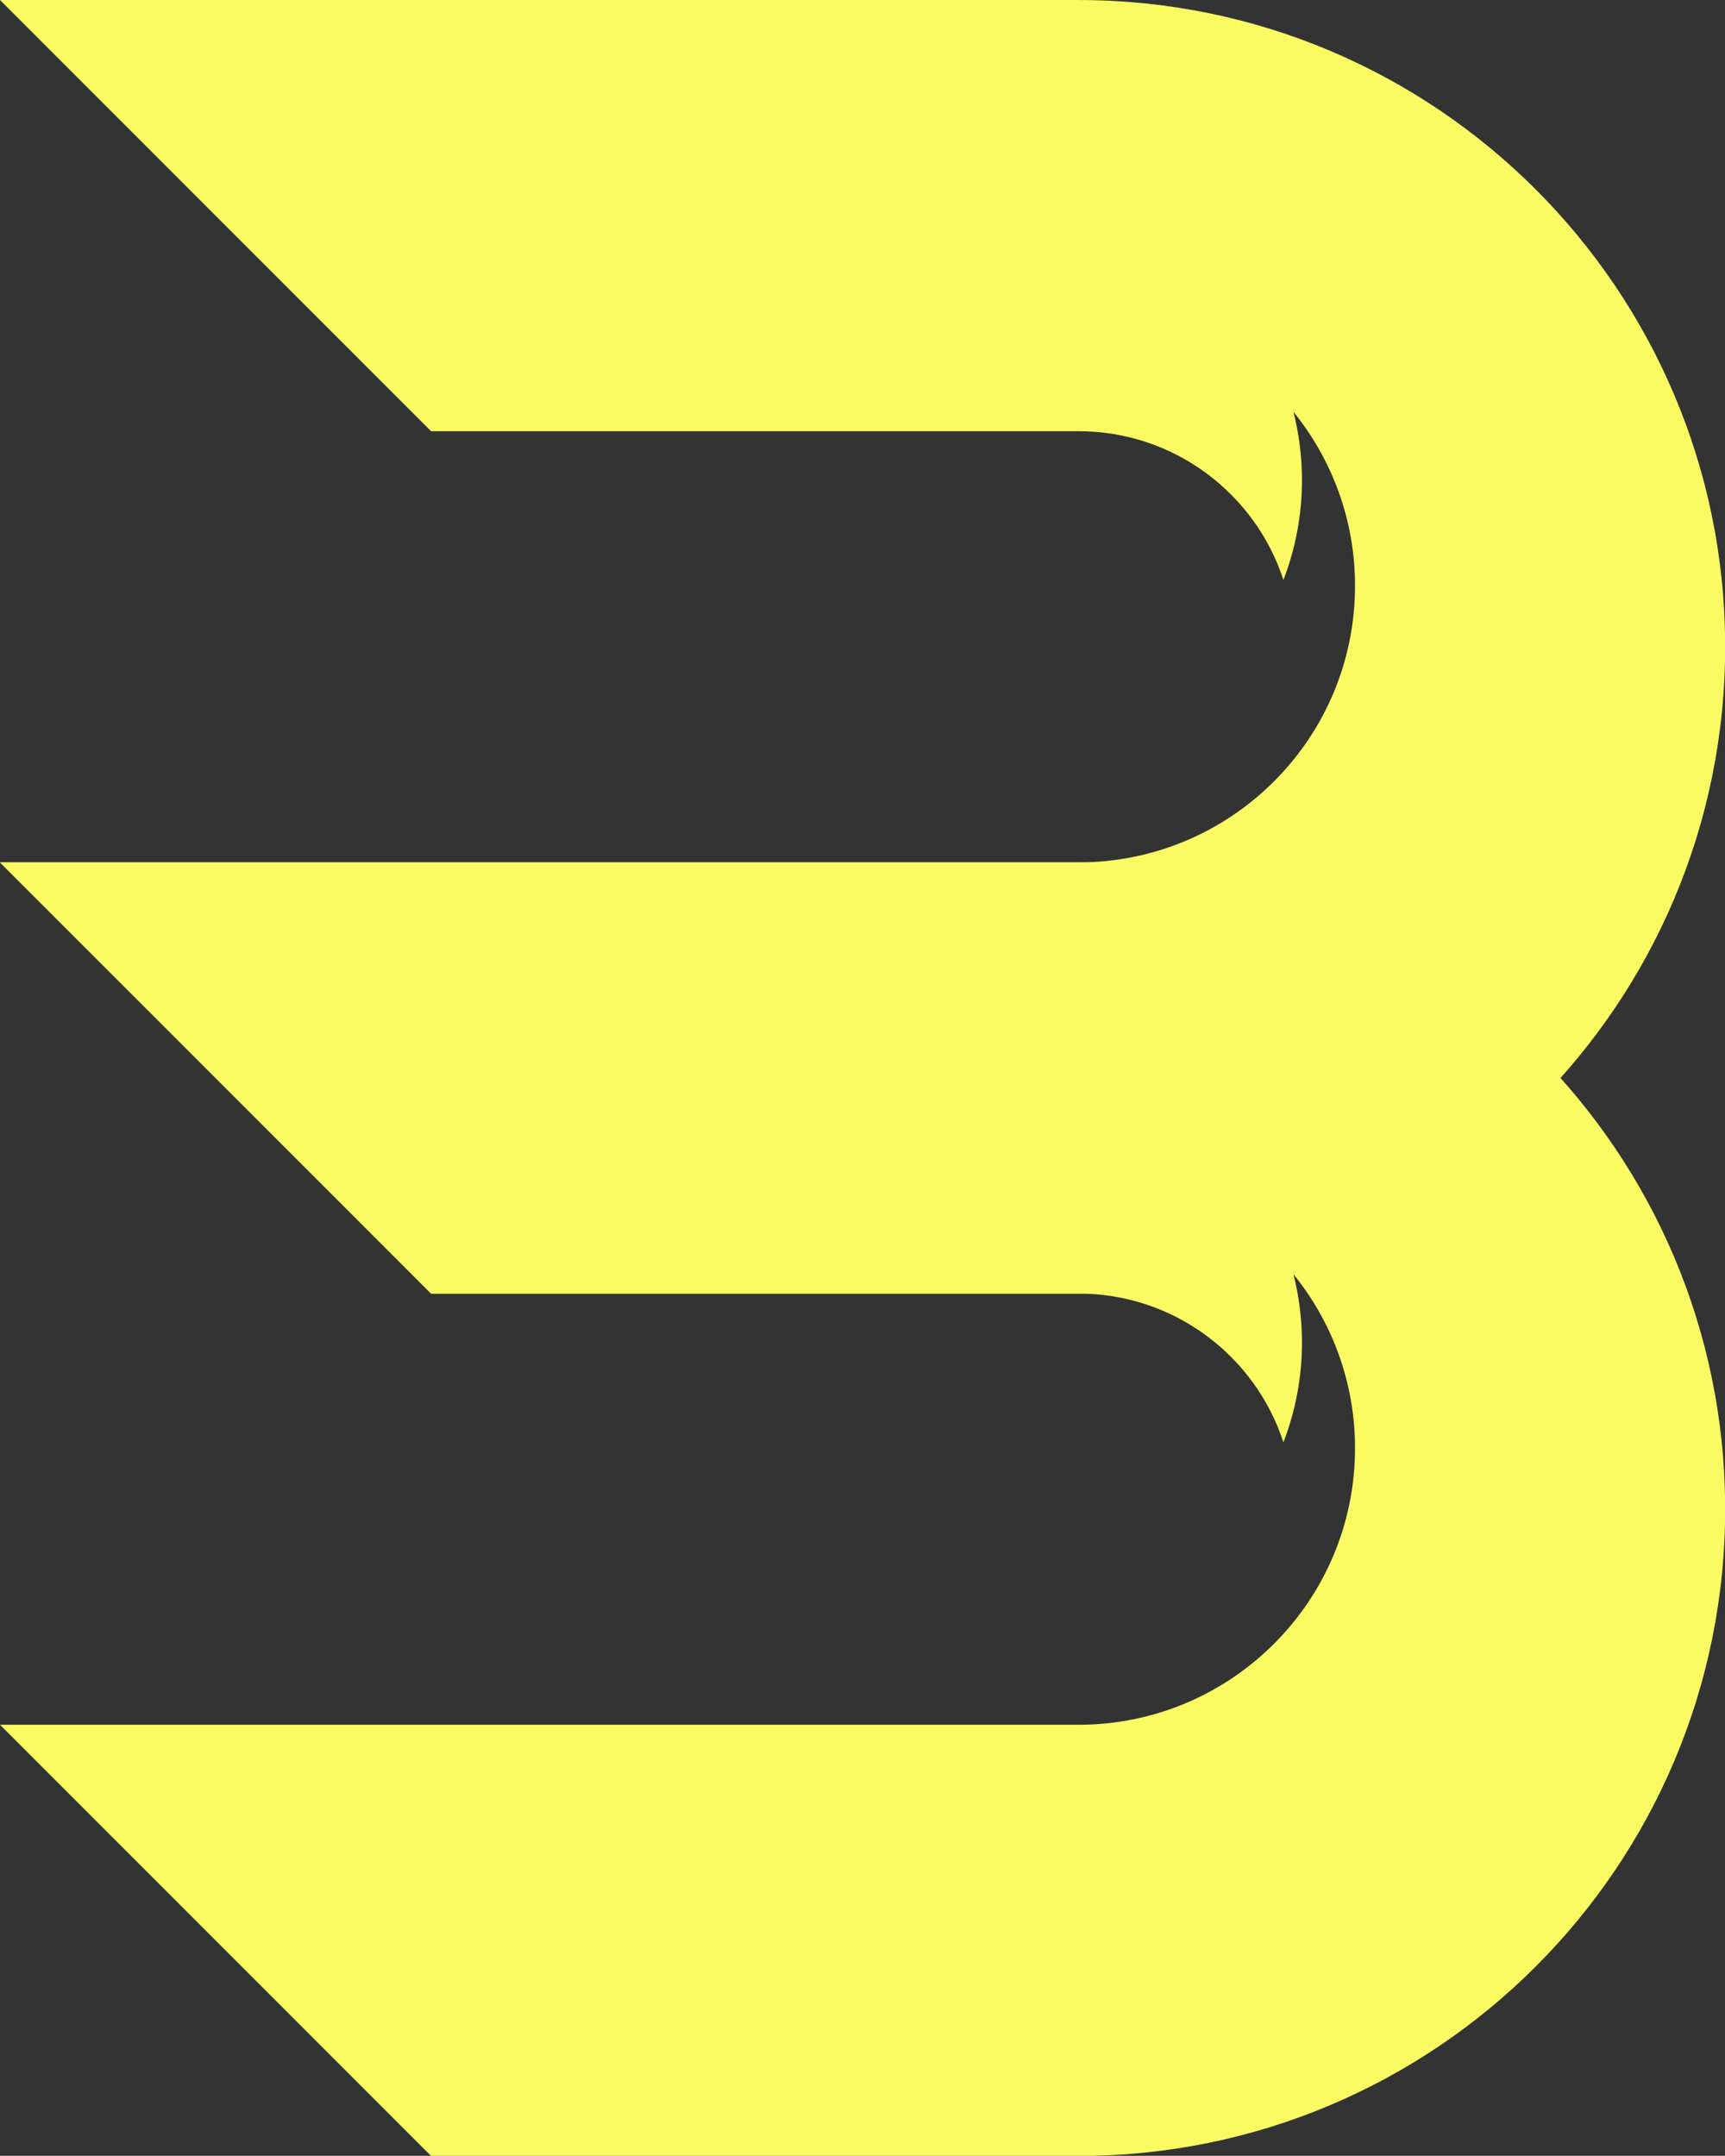
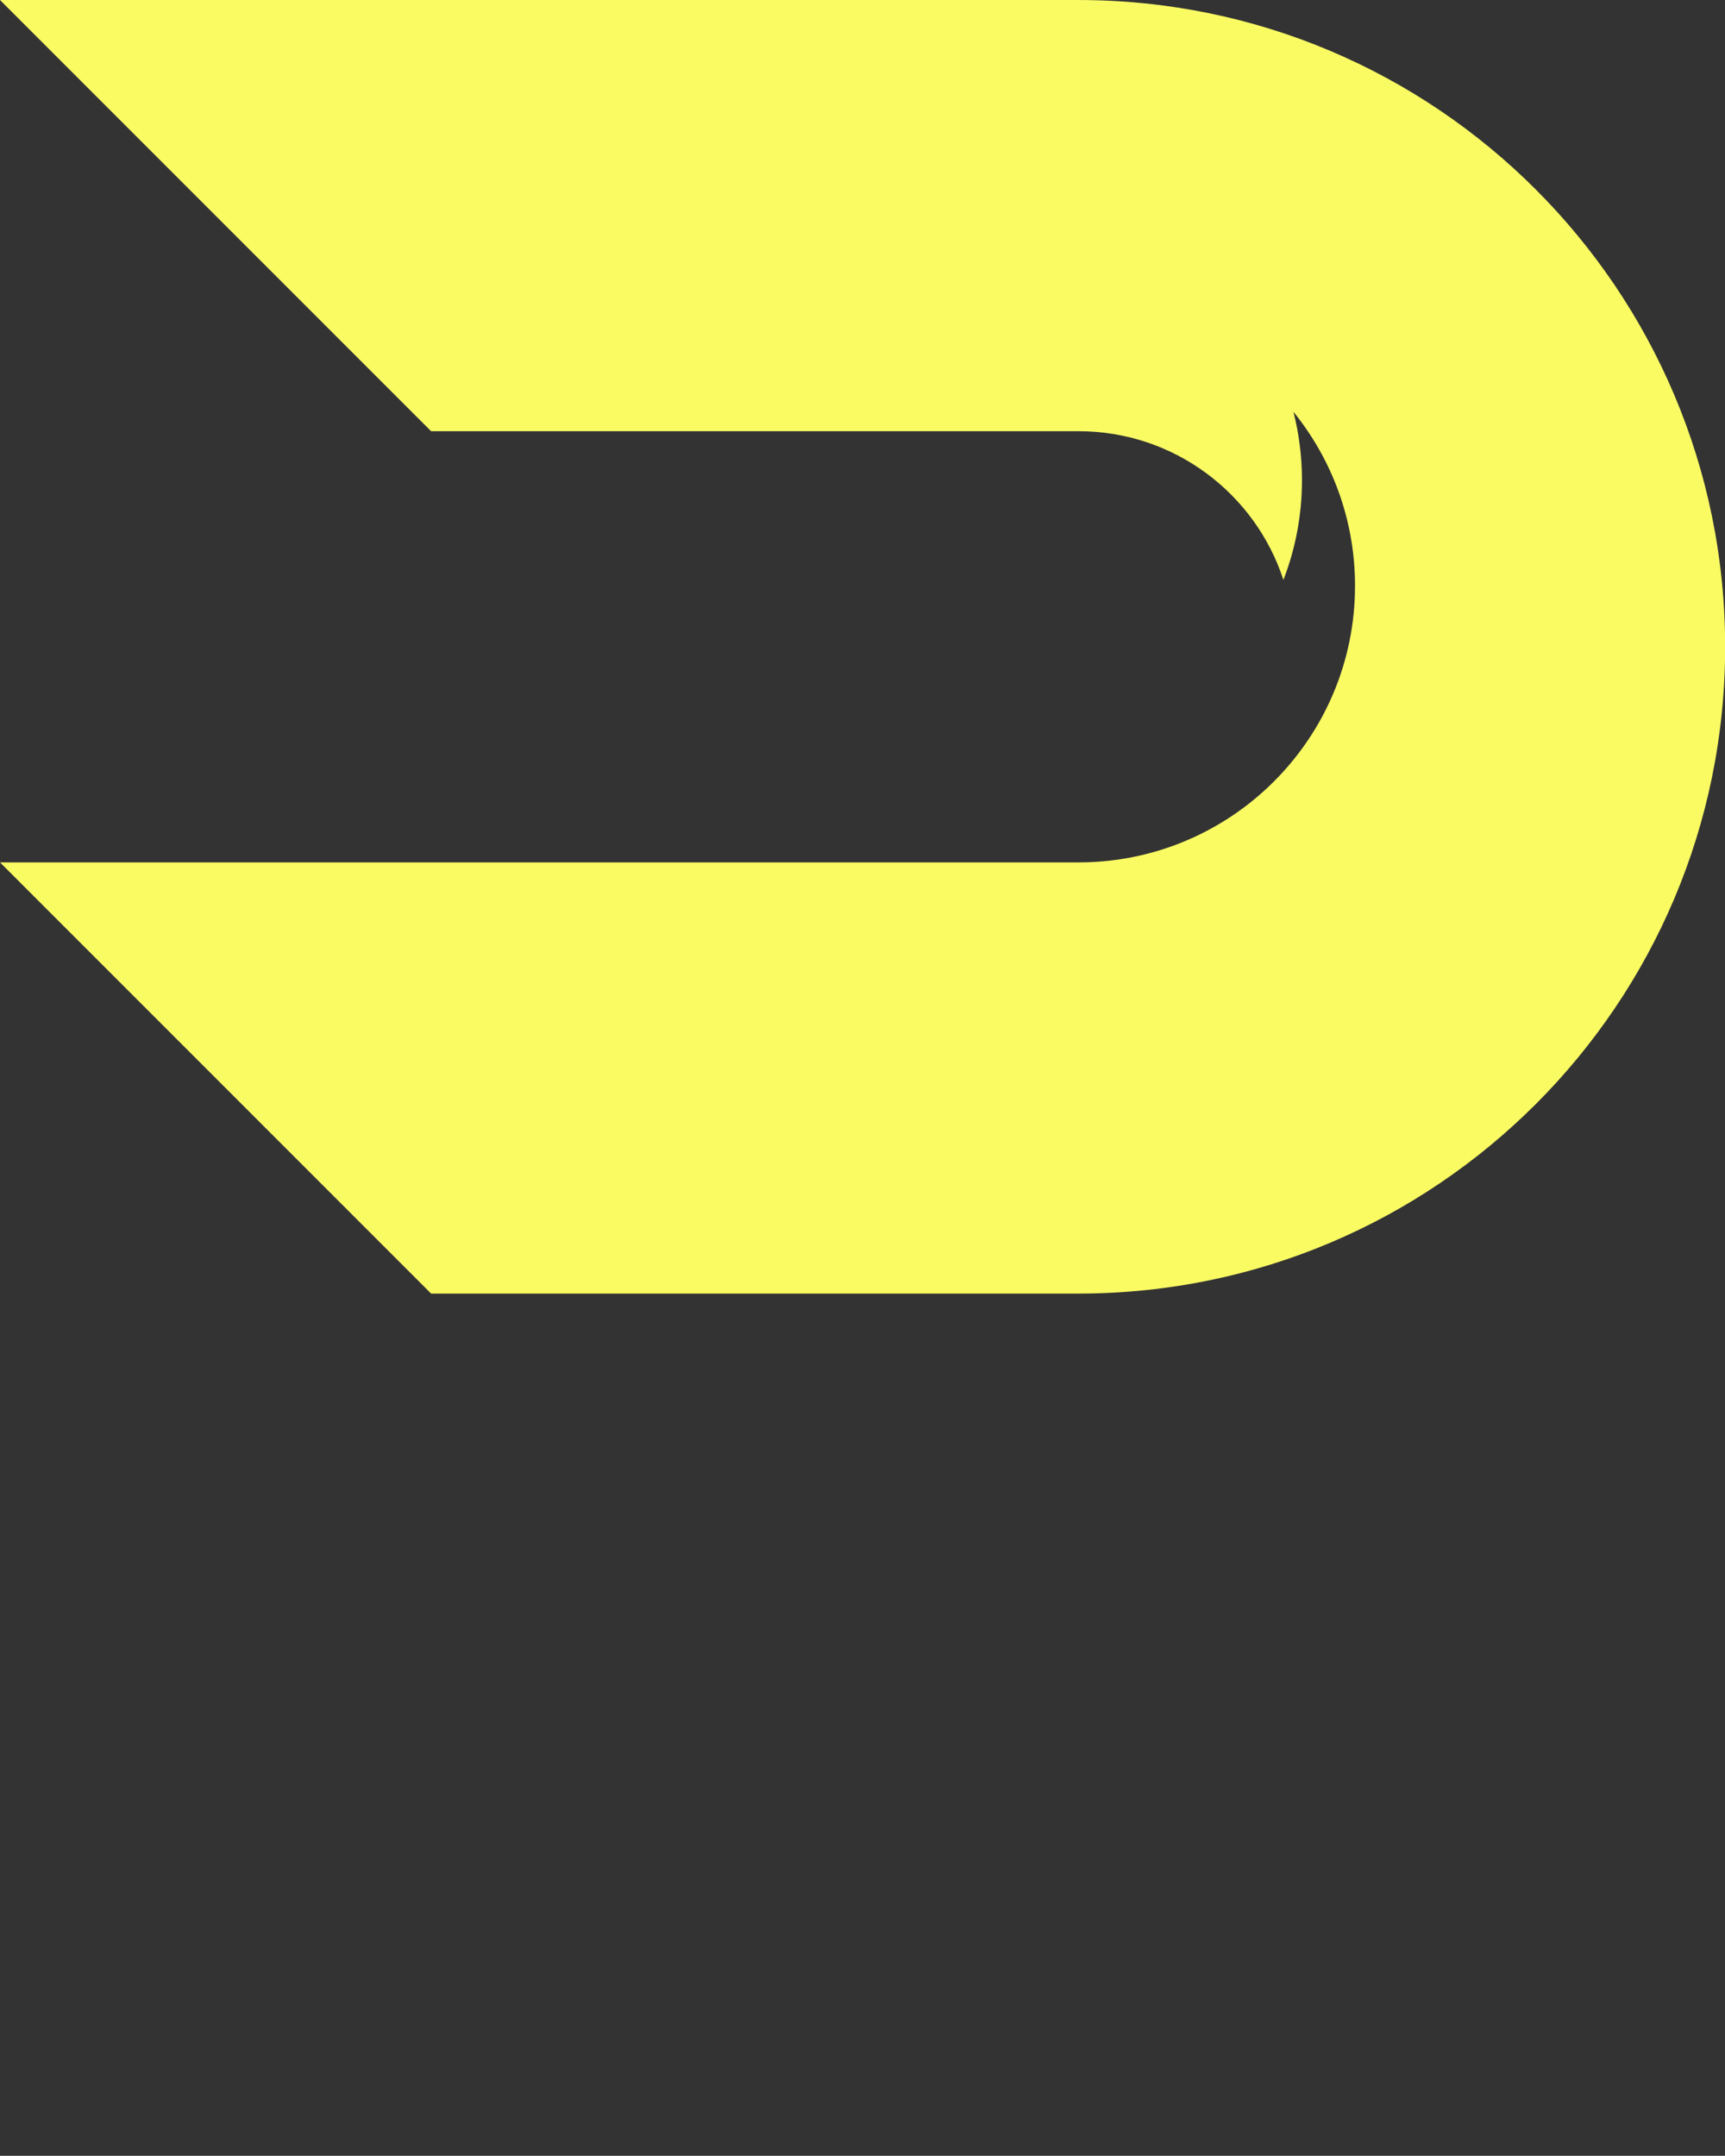
<svg xmlns="http://www.w3.org/2000/svg" fill="#000000" height="551.9" preserveAspectRatio="xMidYMid meet" version="1" viewBox="0.0 0.0 441.7 551.9" width="441.7" zoomAndPan="magnify">
  <rect x="0.0" y="0.0" width="441.7" height="551.9" fill="#333333" stroke="none" />
  <defs>
    <clipPath id="a">
-       <path d="M 0 220 L 441.738 220 L 441.738 551.941 L 0 551.941 Z M 0 220" />
-     </clipPath>
+       </clipPath>
    <clipPath id="b">
      <path d="M 0 0 L 441.738 0 L 441.738 332 L 0 332 Z M 0 0" />
    </clipPath>
  </defs>
  <g>
    <g clip-path="url(#a)" id="change1_1">
      <path d="M 276.156 220.777 L 0 220.777 L 110.387 331.164 L 276.156 331.164 C 300.66 331.164 321.422 347.137 328.629 369.234 C 331.691 361.312 333.379 352.703 333.379 343.703 C 333.379 337.66 332.617 331.797 331.195 326.199 C 341.055 338.367 346.965 353.863 346.965 370.746 C 346.965 409.852 315.262 441.551 276.156 441.551 L 0 441.551 L 110.387 551.941 L 276.156 551.941 C 367.605 551.941 441.738 477.809 441.738 386.359 C 441.738 294.91 367.605 220.777 276.156 220.777" fill="#fafb63" />
    </g>
    <g clip-path="url(#b)" id="change1_2">
      <path d="M 276.156 0.004 L 0 0.004 L 110.387 110.391 L 276.156 110.391 C 300.66 110.391 321.422 126.363 328.629 148.461 C 331.691 140.539 333.379 131.93 333.379 122.93 C 333.379 116.887 332.617 111.023 331.195 105.426 C 341.055 117.594 346.965 133.09 346.965 149.969 C 346.965 189.074 315.262 220.777 276.156 220.777 L 0 220.777 L 110.387 331.164 L 276.156 331.164 C 367.605 331.164 441.738 257.031 441.738 165.586 C 441.738 74.137 367.605 0.004 276.156 0.004" fill="#fafb63" />
    </g>
  </g>
</svg>